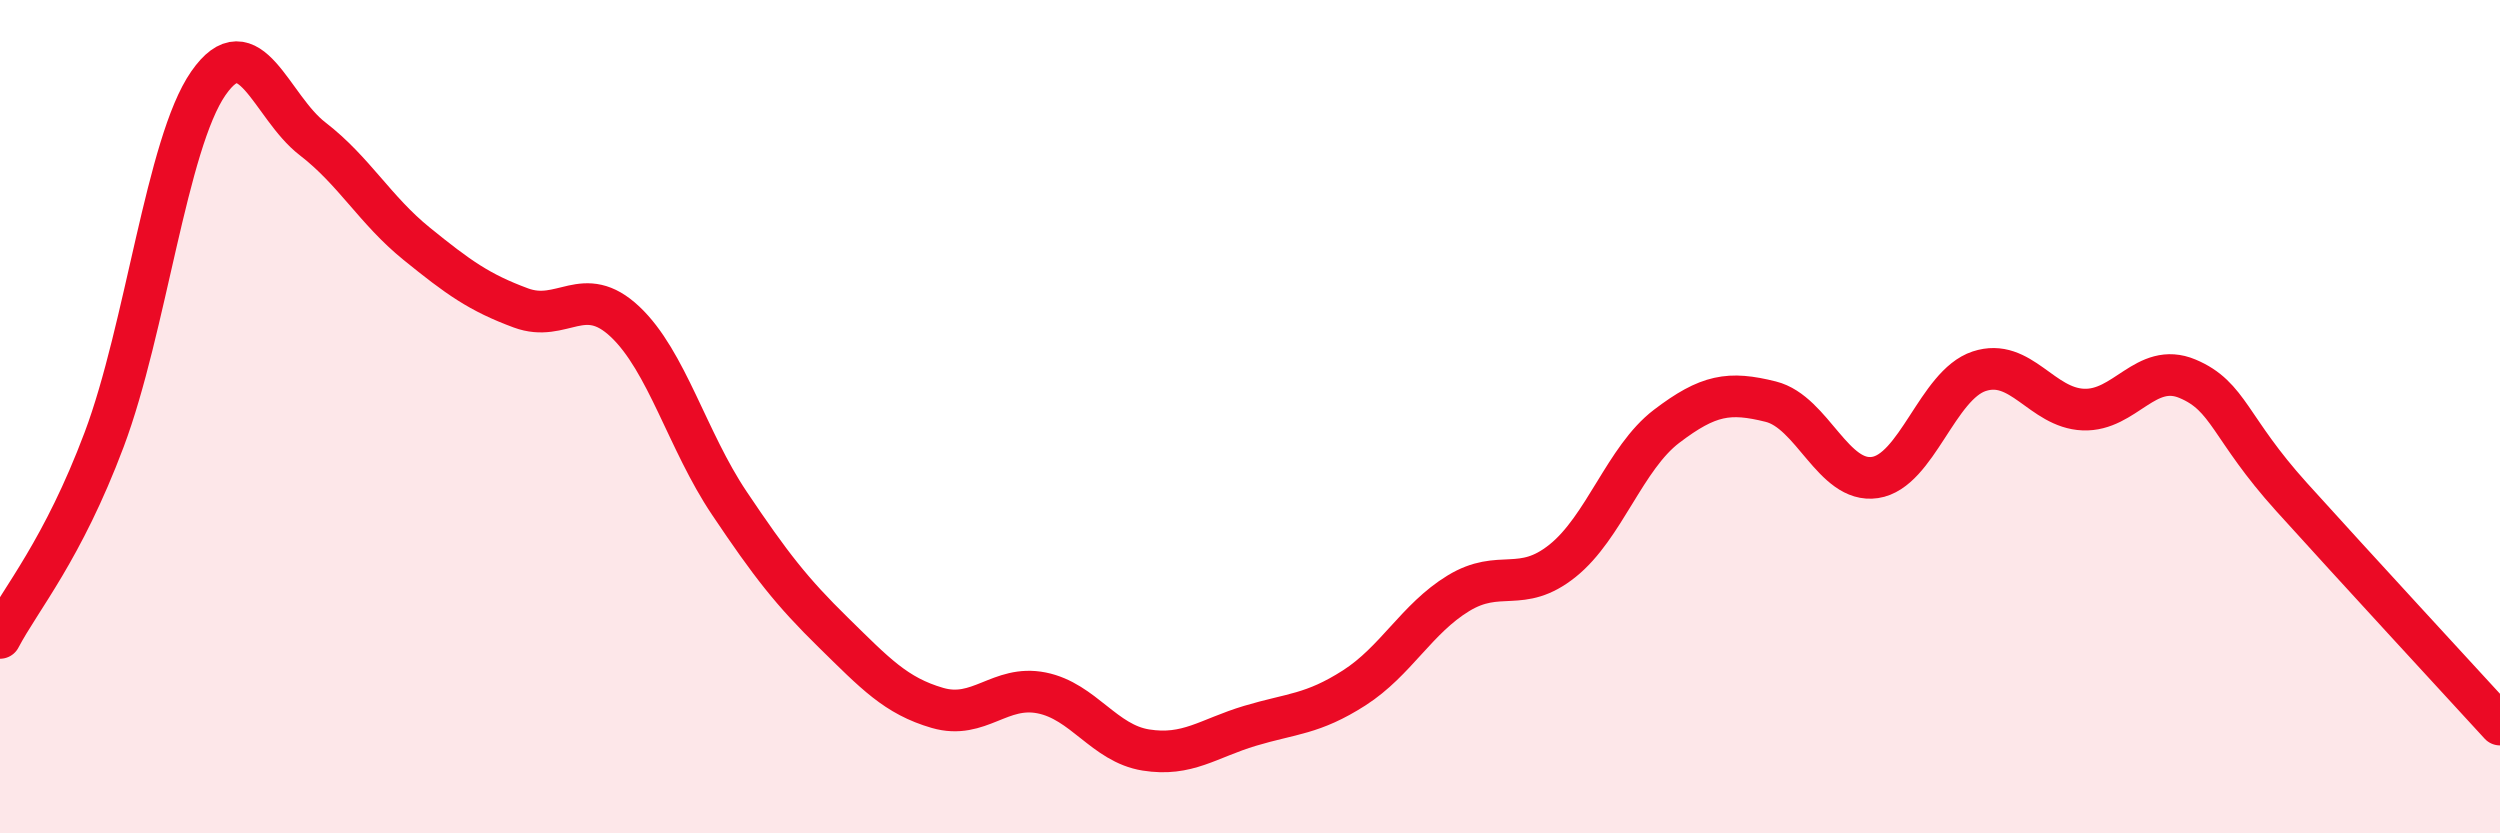
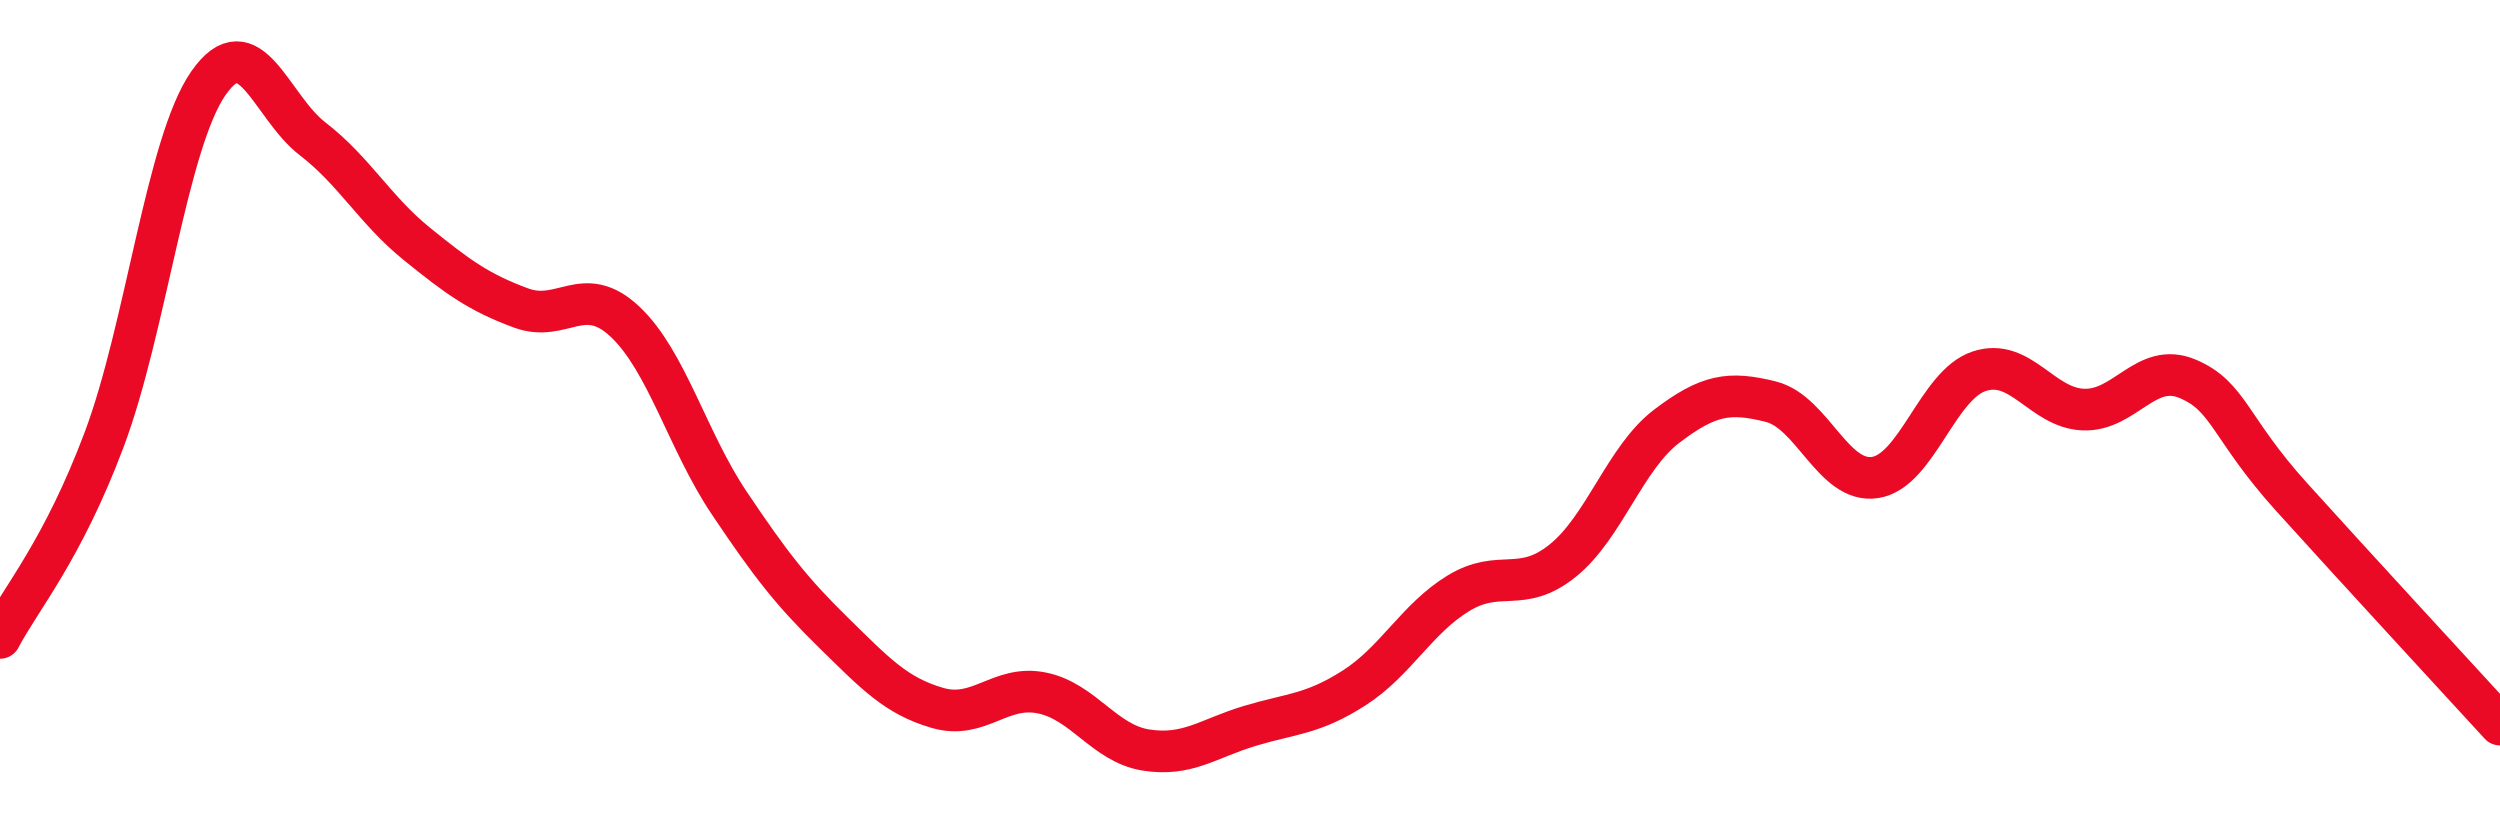
<svg xmlns="http://www.w3.org/2000/svg" width="60" height="20" viewBox="0 0 60 20">
-   <path d="M 0,15.31 C 0.5,14.36 1.5,13.21 2.5,10.55 C 3.5,7.89 4,3.44 5,2 C 6,0.56 6.5,2.56 7.5,3.33 C 8.5,4.1 9,5.04 10,5.85 C 11,6.66 11.5,7.02 12.5,7.39 C 13.5,7.76 14,6.78 15,7.72 C 16,8.66 16.5,10.58 17.5,12.07 C 18.5,13.56 19,14.2 20,15.18 C 21,16.16 21.5,16.7 22.5,16.99 C 23.5,17.28 24,16.43 25,16.63 C 26,16.83 26.5,17.84 27.5,18 C 28.5,18.16 29,17.72 30,17.42 C 31,17.12 31.5,17.15 32.5,16.51 C 33.5,15.87 34,14.85 35,14.24 C 36,13.63 36.5,14.26 37.5,13.46 C 38.5,12.66 39,10.99 40,10.23 C 41,9.47 41.5,9.39 42.5,9.64 C 43.5,9.89 44,11.61 45,11.46 C 46,11.31 46.5,9.24 47.5,8.91 C 48.5,8.58 49,9.79 50,9.83 C 51,9.87 51.5,8.67 52.5,9.09 C 53.5,9.51 53.5,10.27 55,11.93 C 56.5,13.59 59,16.3 60,17.39L60 20L0 20Z" fill="#EB0A25" opacity="0.1" stroke-linecap="round" stroke-linejoin="round" />
  <path d="M 0,15.31 C 0.5,14.36 1.5,13.21 2.5,10.55 C 3.5,7.89 4,3.44 5,2 C 6,0.56 6.5,2.56 7.5,3.33 C 8.5,4.1 9,5.04 10,5.85 C 11,6.66 11.5,7.02 12.5,7.39 C 13.5,7.76 14,6.78 15,7.72 C 16,8.66 16.5,10.58 17.5,12.07 C 18.5,13.56 19,14.2 20,15.18 C 21,16.16 21.5,16.7 22.5,16.99 C 23.5,17.28 24,16.43 25,16.63 C 26,16.83 26.5,17.84 27.5,18 C 28.5,18.16 29,17.72 30,17.42 C 31,17.12 31.5,17.15 32.5,16.51 C 33.5,15.87 34,14.85 35,14.24 C 36,13.63 36.5,14.26 37.5,13.46 C 38.5,12.66 39,10.99 40,10.23 C 41,9.47 41.5,9.39 42.5,9.64 C 43.5,9.89 44,11.61 45,11.46 C 46,11.31 46.5,9.24 47.5,8.91 C 48.5,8.58 49,9.79 50,9.83 C 51,9.87 51.5,8.67 52.5,9.09 C 53.5,9.51 53.5,10.27 55,11.93 C 56.5,13.59 59,16.3 60,17.39" stroke="#EB0A25" stroke-width="1" fill="none" stroke-linecap="round" stroke-linejoin="round" />
</svg>